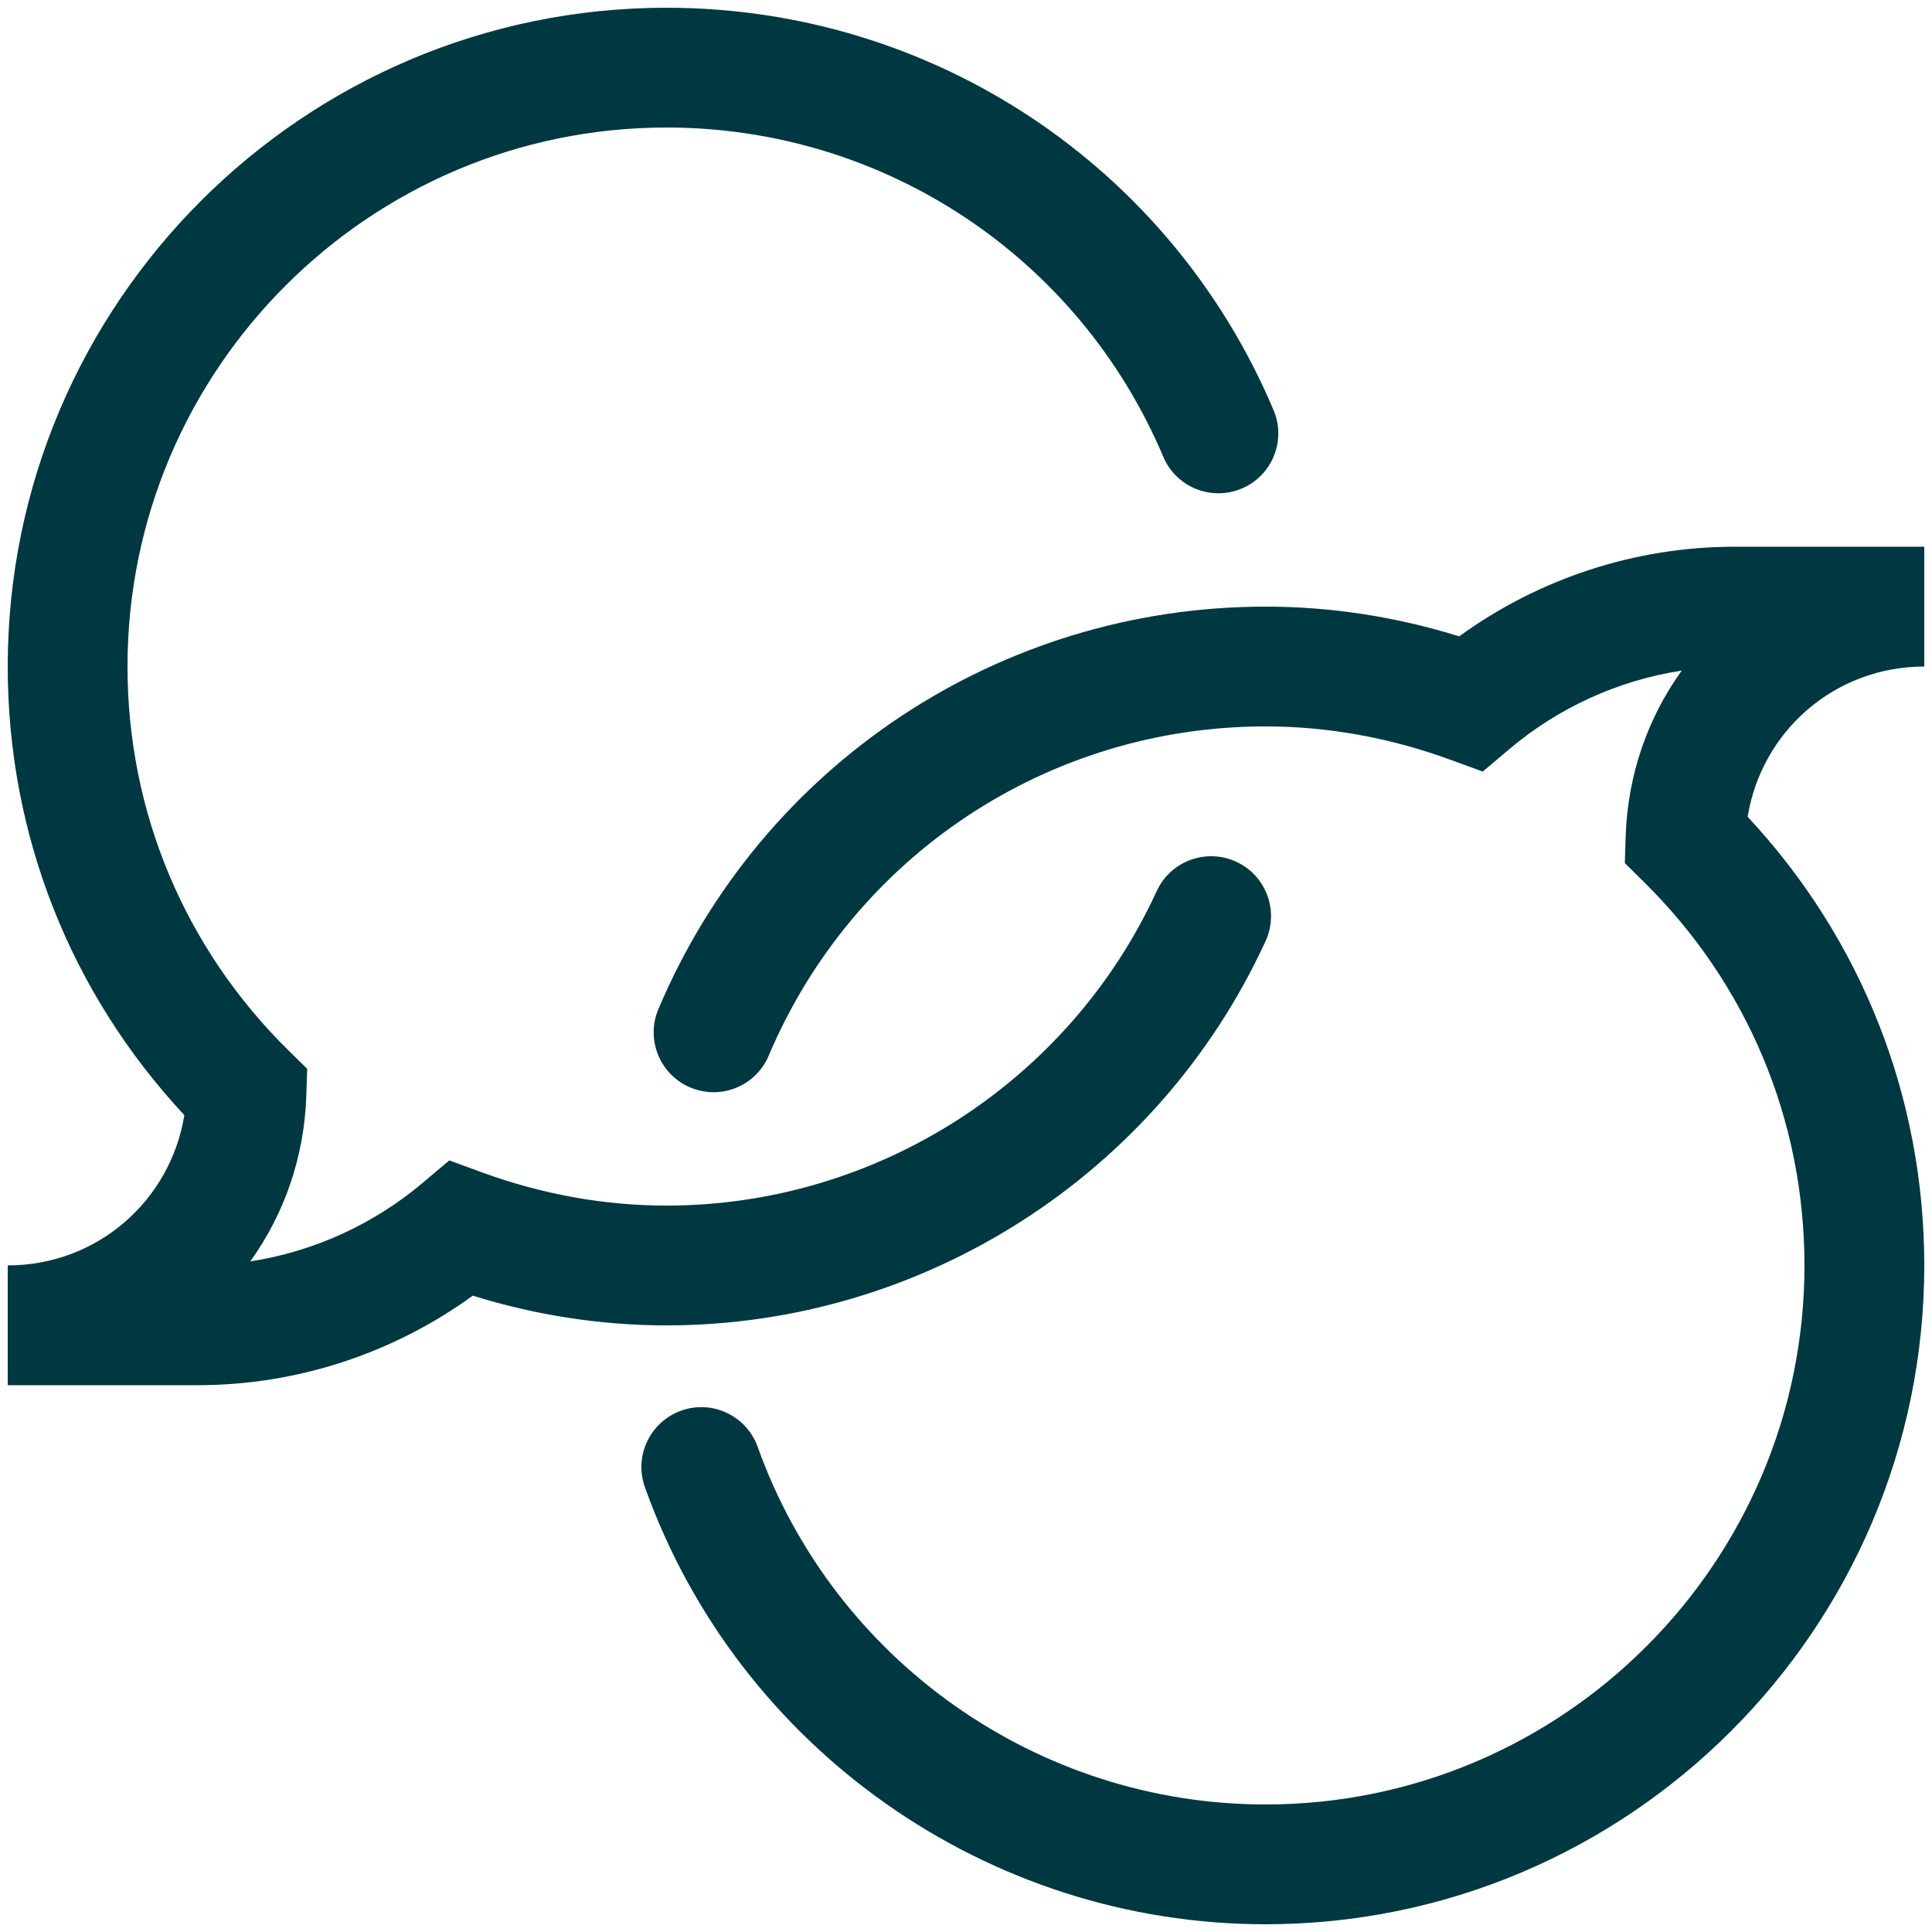
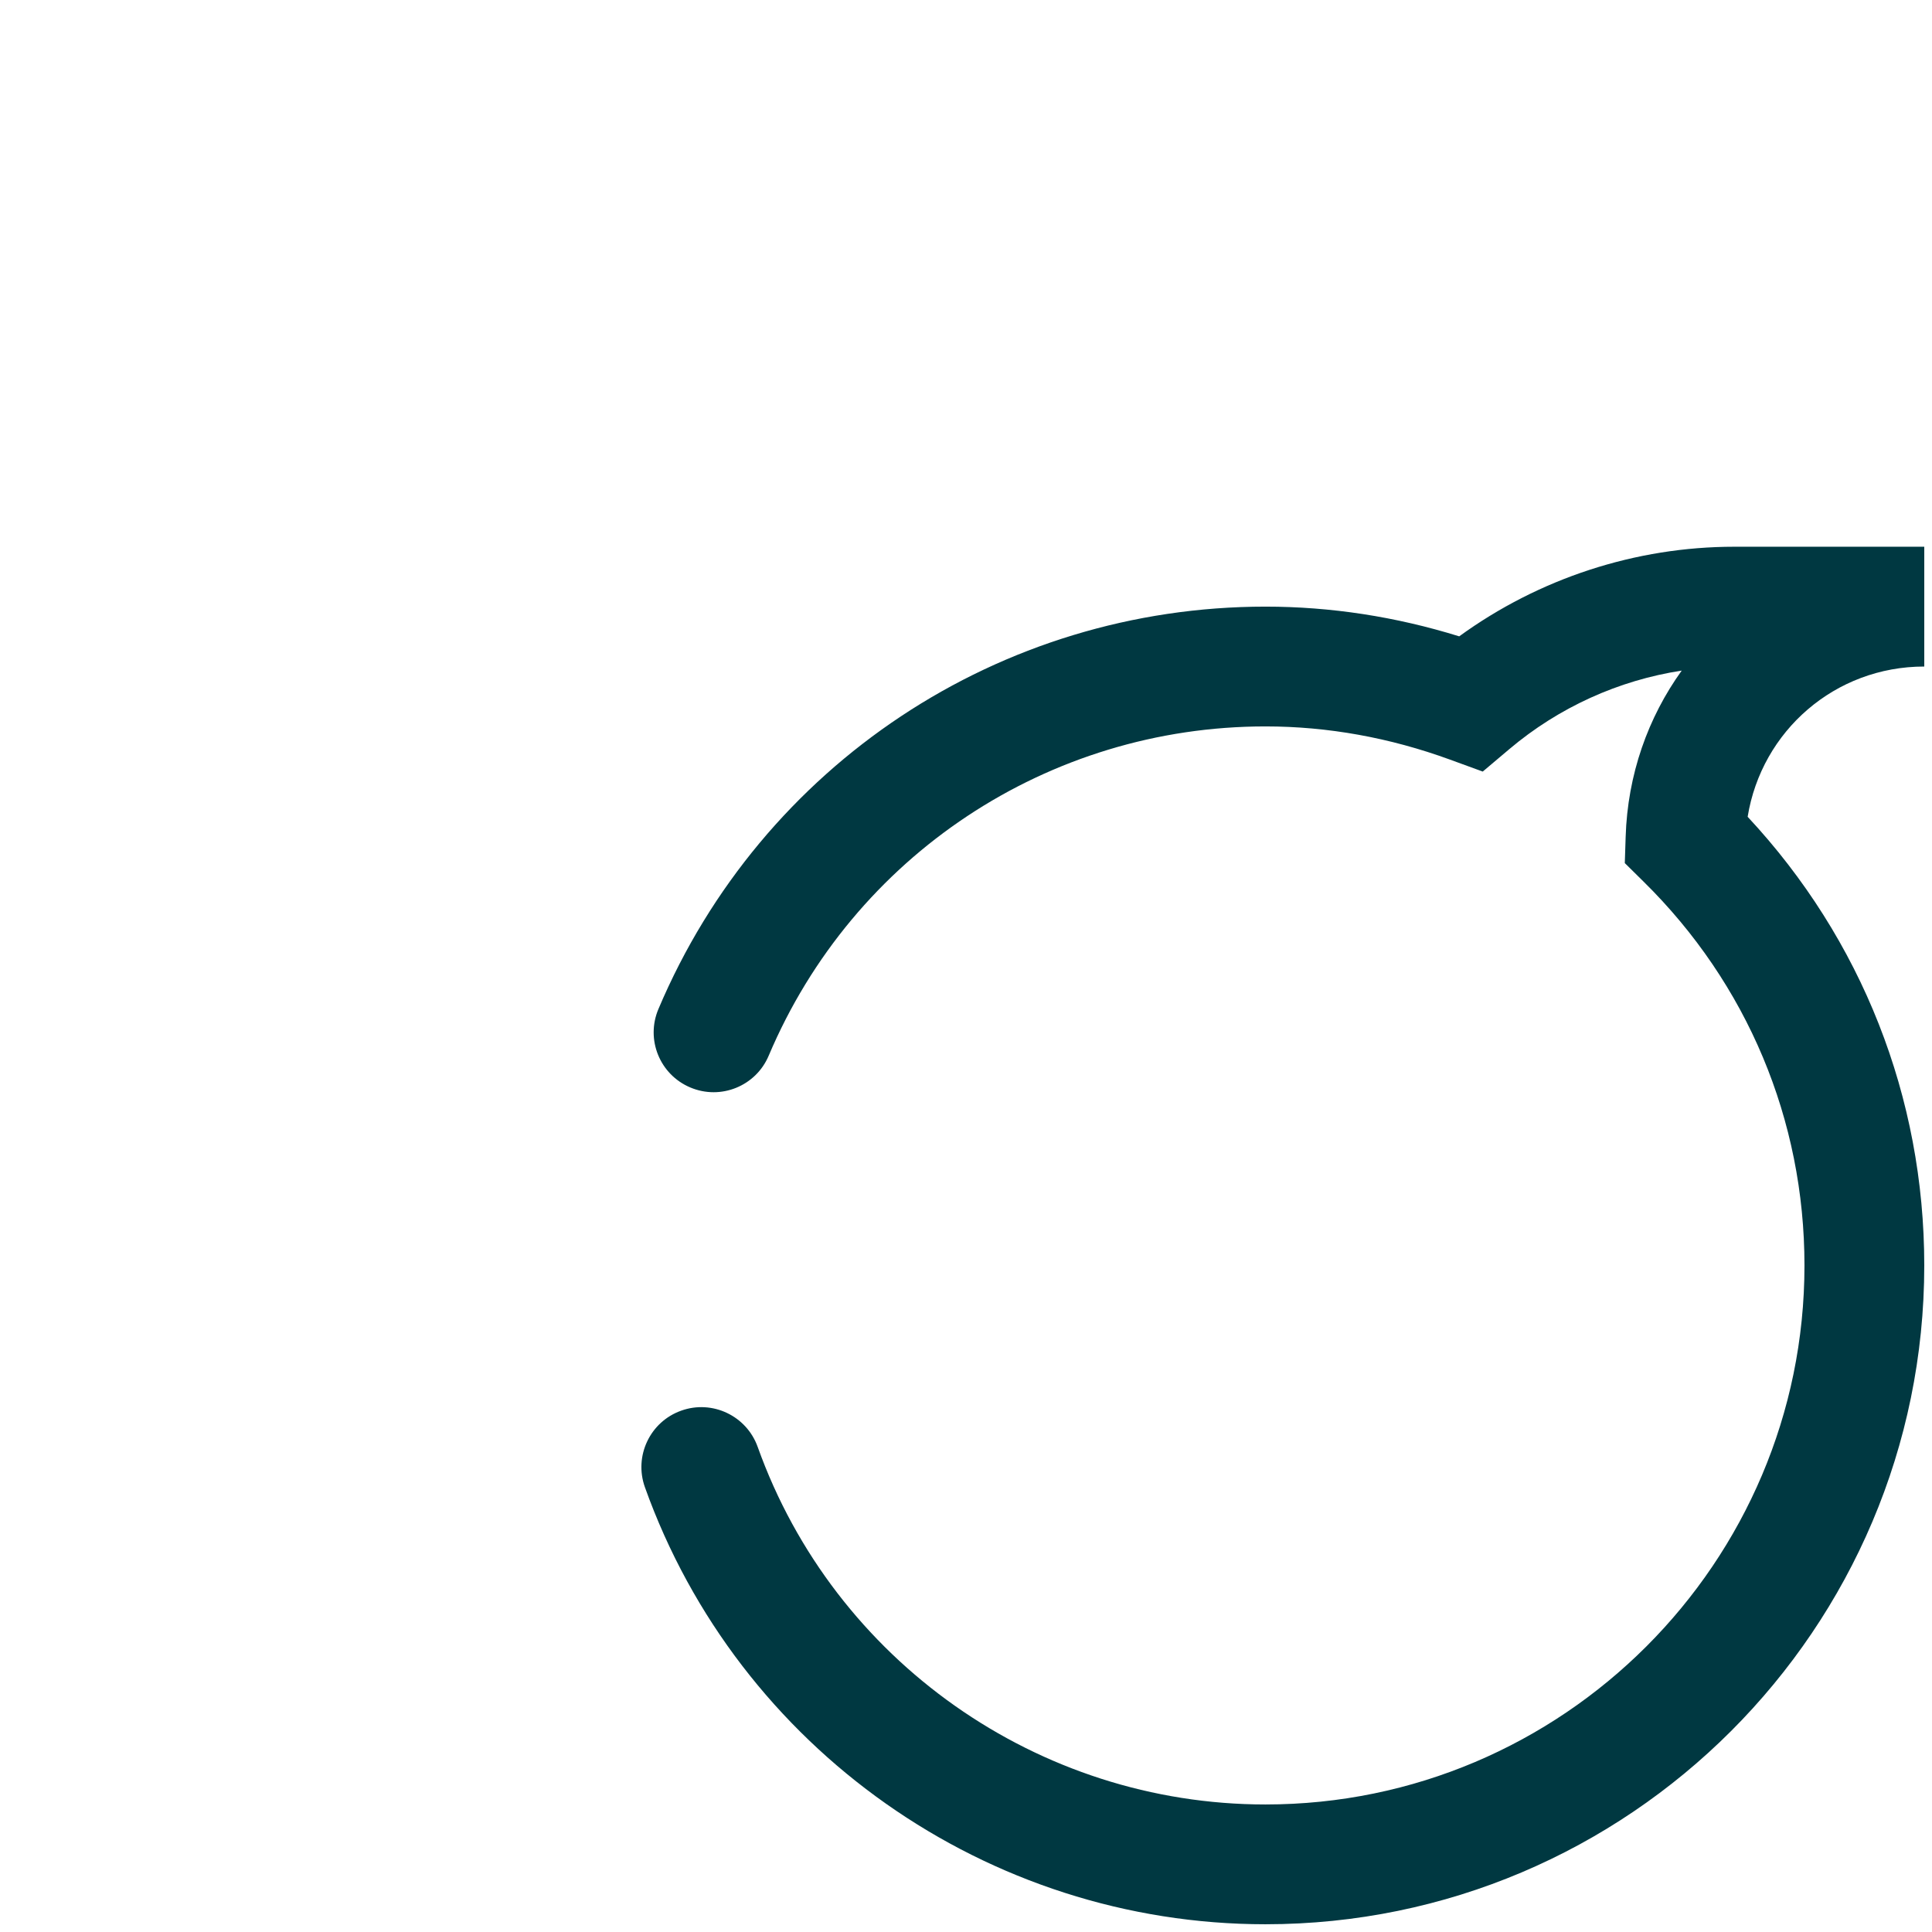
<svg xmlns="http://www.w3.org/2000/svg" xml:space="preserve" width="250px" height="250px" version="1.1" style="shape-rendering:geometricPrecision; text-rendering:geometricPrecision; image-rendering:optimizeQuality; fill-rule:evenodd; clip-rule:evenodd" viewBox="0 0 2331017 2331017">
  <defs>
    <style type="text/css"> .fil0 {fill:none} .fil1 {fill:#003841;fill-rule:nonzero} </style>
  </defs>
  <g id="Layer_x0020_1">
    <rect class="fil0" width="2331017" height="2331017" />
    <g id="_1065996512">
-       <path class="fil1" d="M238446 1671282l-229118 0 0 -144530c107593,0 196245,-77596 213084,-181302 -137648,-147625 -213084,-338463 -213084,-541239 0,-438326 356590,-794861 794861,-794861 320193,0 607634,190475 732364,485383 15605,36760 -1575,79181 -38368,94731 -36849,15451 -79192,-1674 -94654,-38379 -102110,-241343 -337318,-397227 -599342,-397227 -358551,0 -650353,291736 -650353,650353 0,175387 69005,339928 194329,463280l22466 22103 -1024 31584c-2313,75217 -27014,144222 -67640,200739 76186,-11773 148363,-44447 207974,-94731l32091 -27102 39371 14382c72782,26585 147712,40098 222786,40098 253500,0 485603,-148936 591391,-379376 16618,-36330 59754,-52090 95832,-35538 36254,16619 52167,59524 35538,95811 -129278,281604 -412975,463644 -722761,463644 -78763,0 -157173,-12070 -233766,-35847 -96328,69953 -212732,108024 -331977,108024z" />
      <path class="fil1" d="M1526807 2321679c-335072,0 -635982,-211939 -748696,-527287 -13436,-37586 6145,-78983 43709,-92363 37443,-13501 78928,6090 92363,43731 92275,258038 338463,431388 612624,431388 358561,0 650341,-291791 650341,-650352 0,-175443 -69005,-339983 -194296,-463259l-22477 -22180 1024 -31584c2291,-75216 27014,-144167 67640,-200662 -76186,11696 -148363,44370 -207974,94720l-32091 27091 -39370 -14371c-72783,-26596 -147713,-40108 -222797,-40108 -262014,0 -497222,155939 -599332,397238 -15461,36705 -57805,53973 -94653,38368 -36794,-15550 -53995,-57894 -38391,-94654 124730,-294908 412193,-485471 732376,-485471 78773,0 157161,12069 233776,35846 96306,-69942 212743,-108111 331955,-108111l229152 0 0 144541c-107605,0 -196257,77606 -213095,181290 137647,147625 213095,338474 213095,541306 0,438259 -356623,794883 -794883,794883z" />
    </g>
  </g>
</svg>